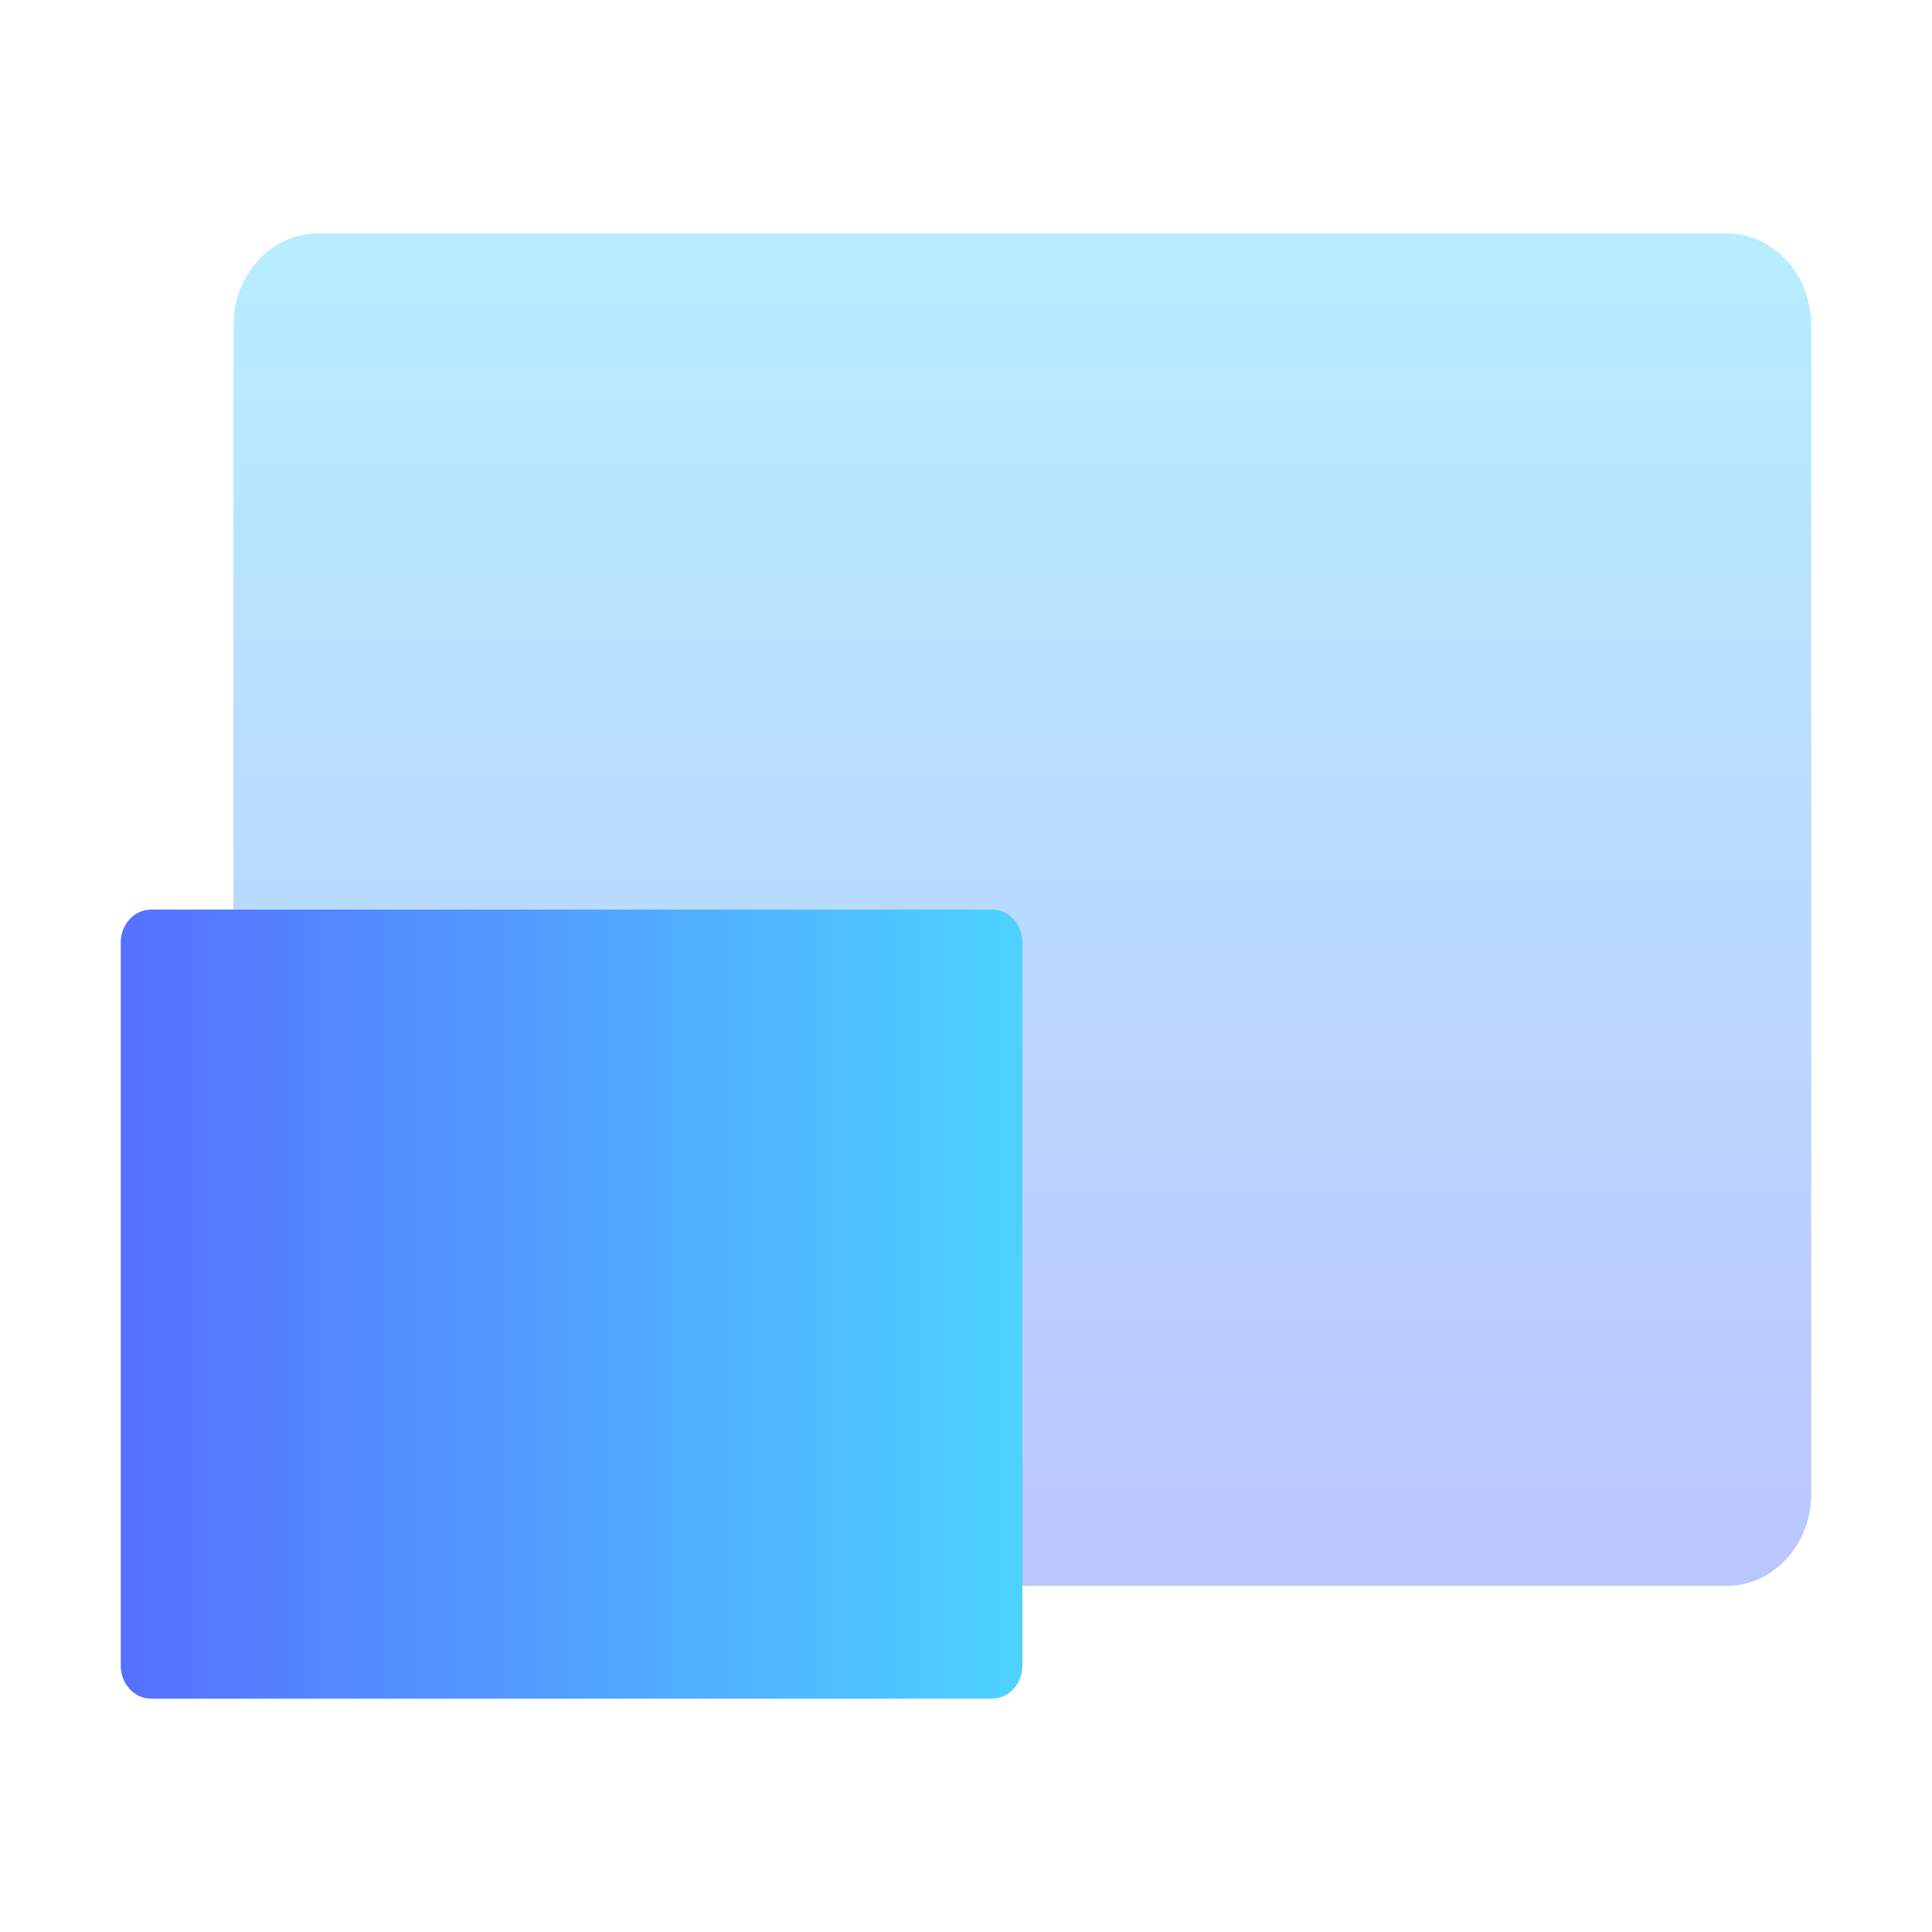
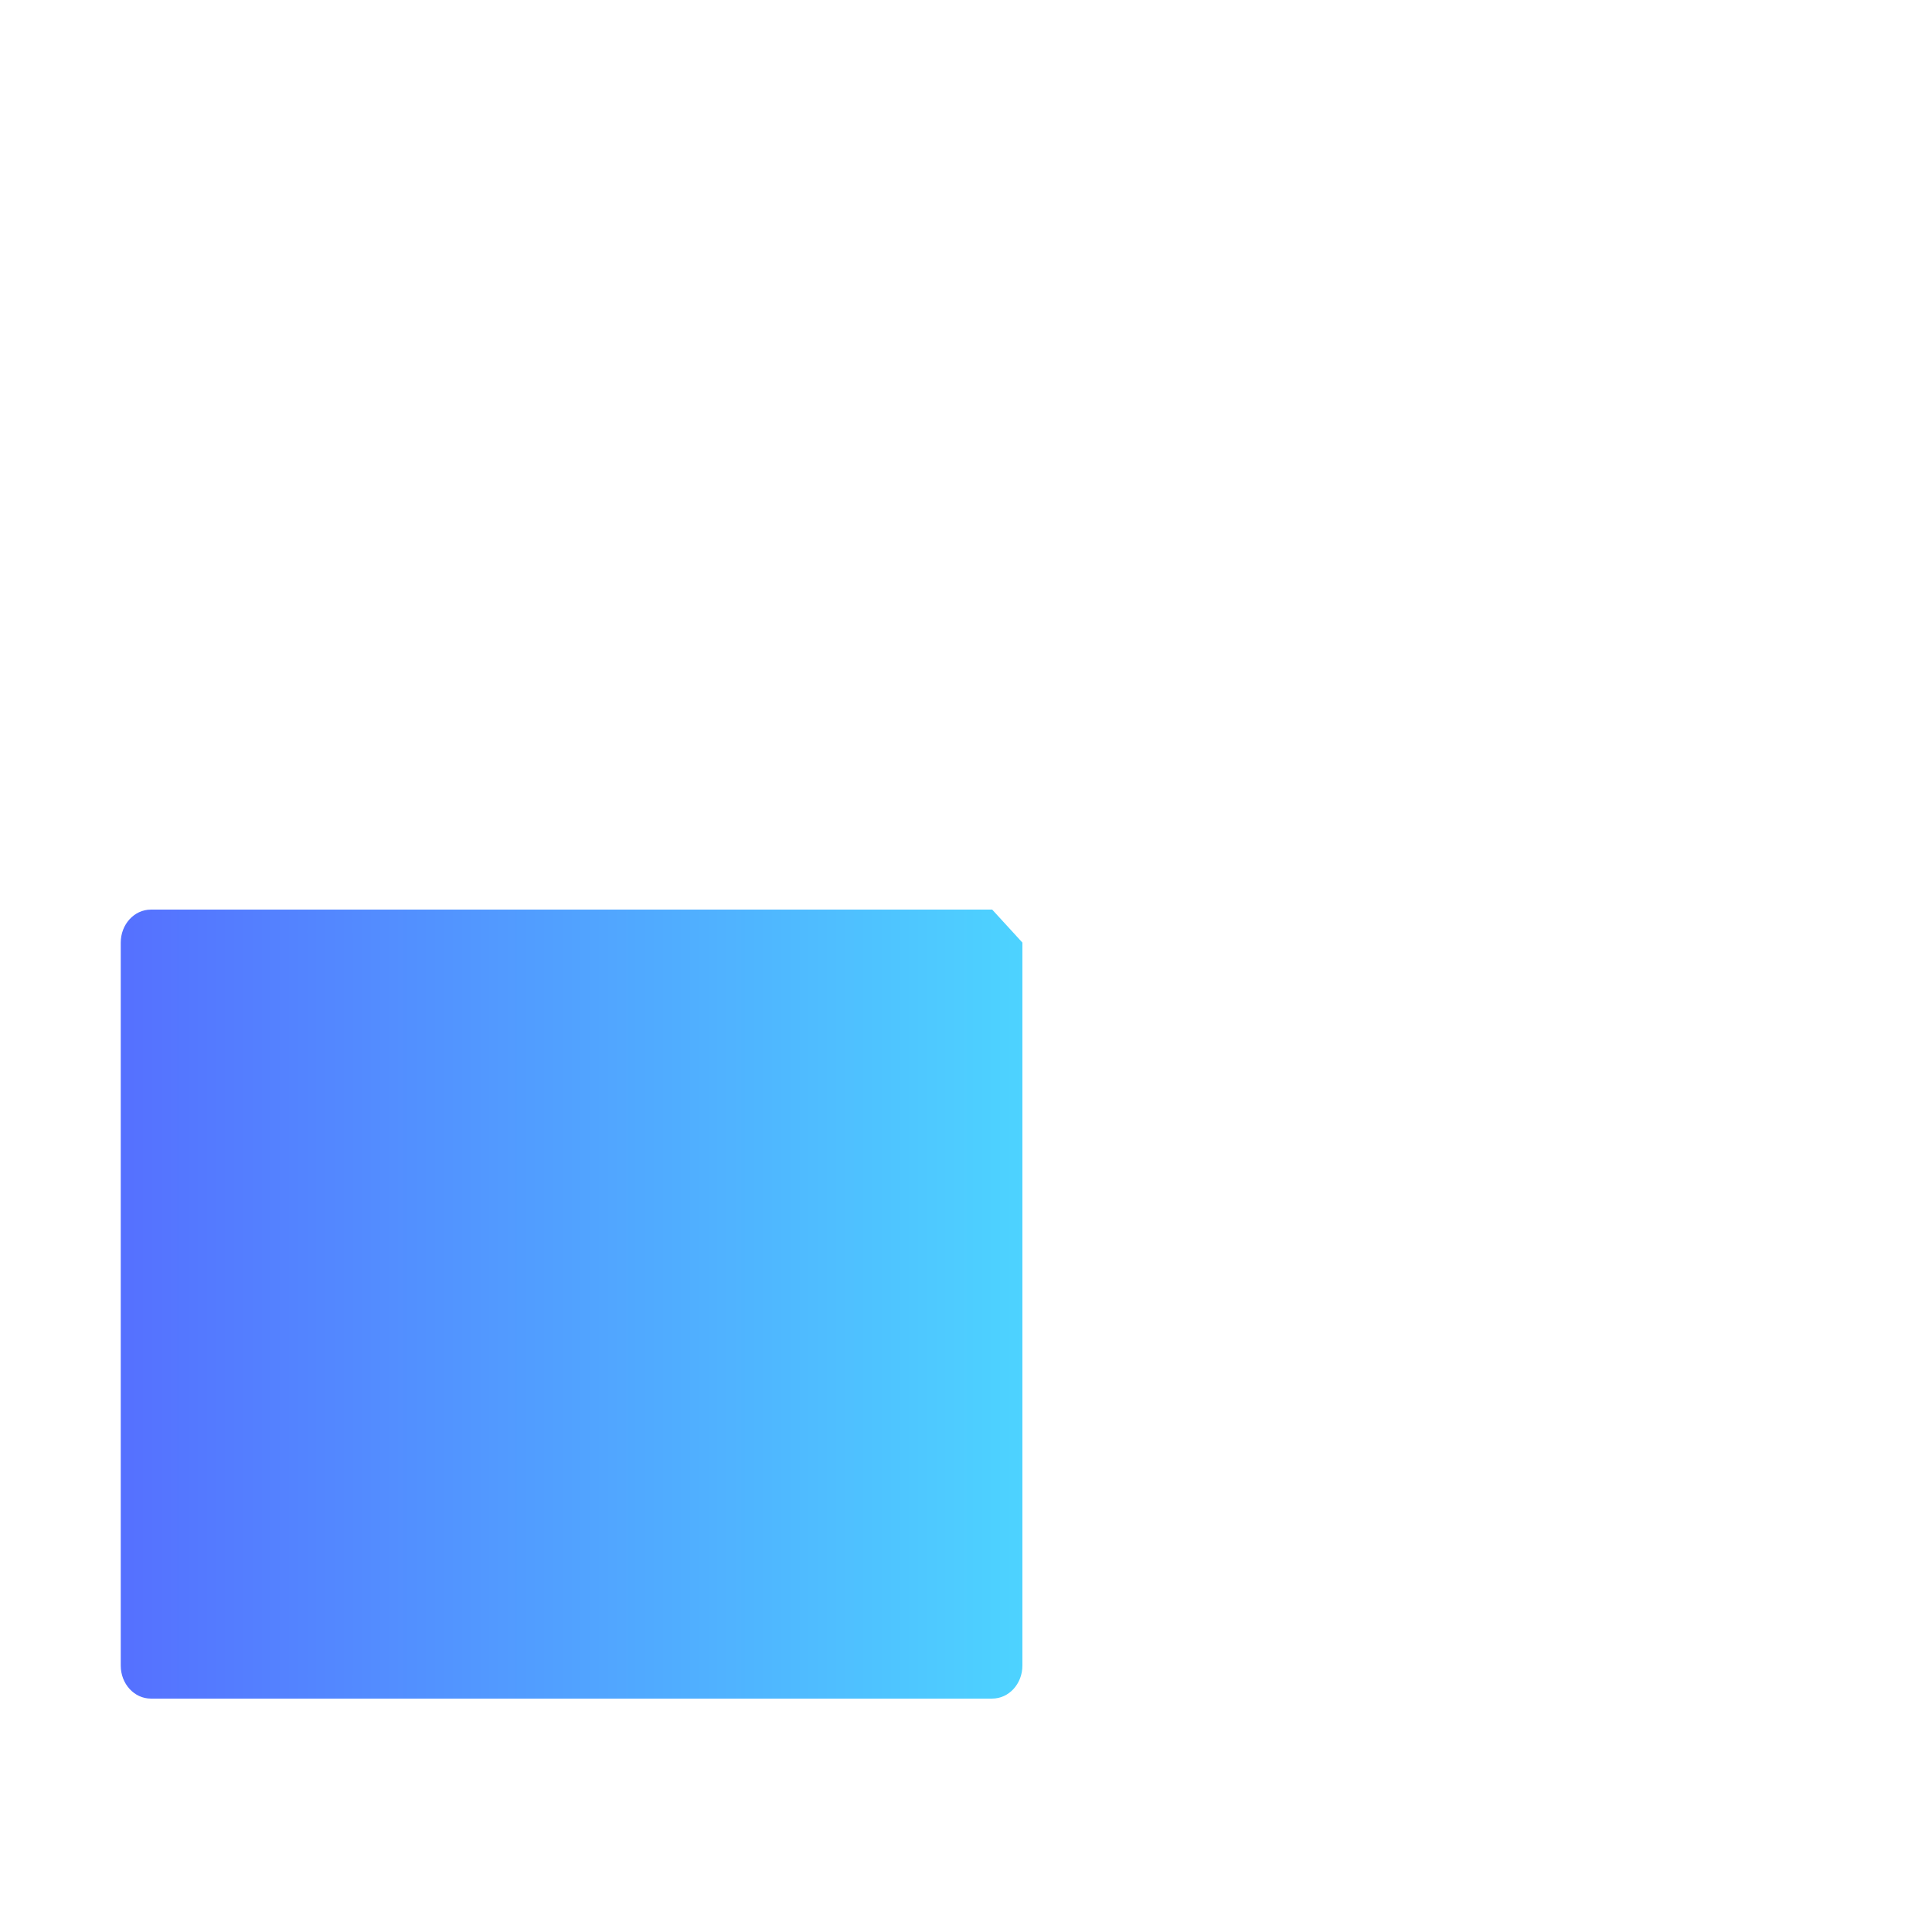
<svg xmlns="http://www.w3.org/2000/svg" width="16" height="16" viewBox="0 0 16 16" fill="none">
-   <path opacity="0.4" fill-rule="evenodd" clip-rule="evenodd" d="M15 2.697C15 2.274 14.688 1.933 14.3 1.933H8.467L2.633 1.933C2.619 1.933 2.604 1.934 2.59 1.935C2.222 1.959 1.933 2.29 1.933 2.697V7.533H1.933V12.369C1.933 12.791 2.247 13.133 2.633 13.133H8.467H14.3C14.309 13.133 14.318 13.133 14.327 13.133C14.702 13.117 15 12.783 15 12.37V12.369V2.698V2.697Z" fill="url(#paint0_linear_302_104)" />
-   <path d="M8.467 7.806V13.794C8.467 13.945 8.355 14.067 8.217 14.067H1.249C1.112 14.067 1 13.945 1 13.794V7.806C1 7.655 1.112 7.533 1.249 7.533H8.217C8.355 7.533 8.467 7.655 8.467 7.806Z" fill="url(#paint1_linear_302_104)" />
+   <path d="M8.467 7.806V13.794C8.467 13.945 8.355 14.067 8.217 14.067H1.249C1.112 14.067 1 13.945 1 13.794V7.806C1 7.655 1.112 7.533 1.249 7.533H8.217Z" fill="url(#paint1_linear_302_104)" />
  <defs>
    <linearGradient id="paint0_linear_302_104" x1="8.467" y1="13.133" x2="8.467" y2="1.933" gradientUnits="userSpaceOnUse">
      <stop stop-color="#5570FF" />
      <stop offset="1" stop-color="#4DD3FF" />
    </linearGradient>
    <linearGradient id="paint1_linear_302_104" x1="1" y1="10.8" x2="8.467" y2="10.8" gradientUnits="userSpaceOnUse">
      <stop stop-color="#5570FF" />
      <stop offset="1" stop-color="#4DD3FF" />
    </linearGradient>
  </defs>
</svg>